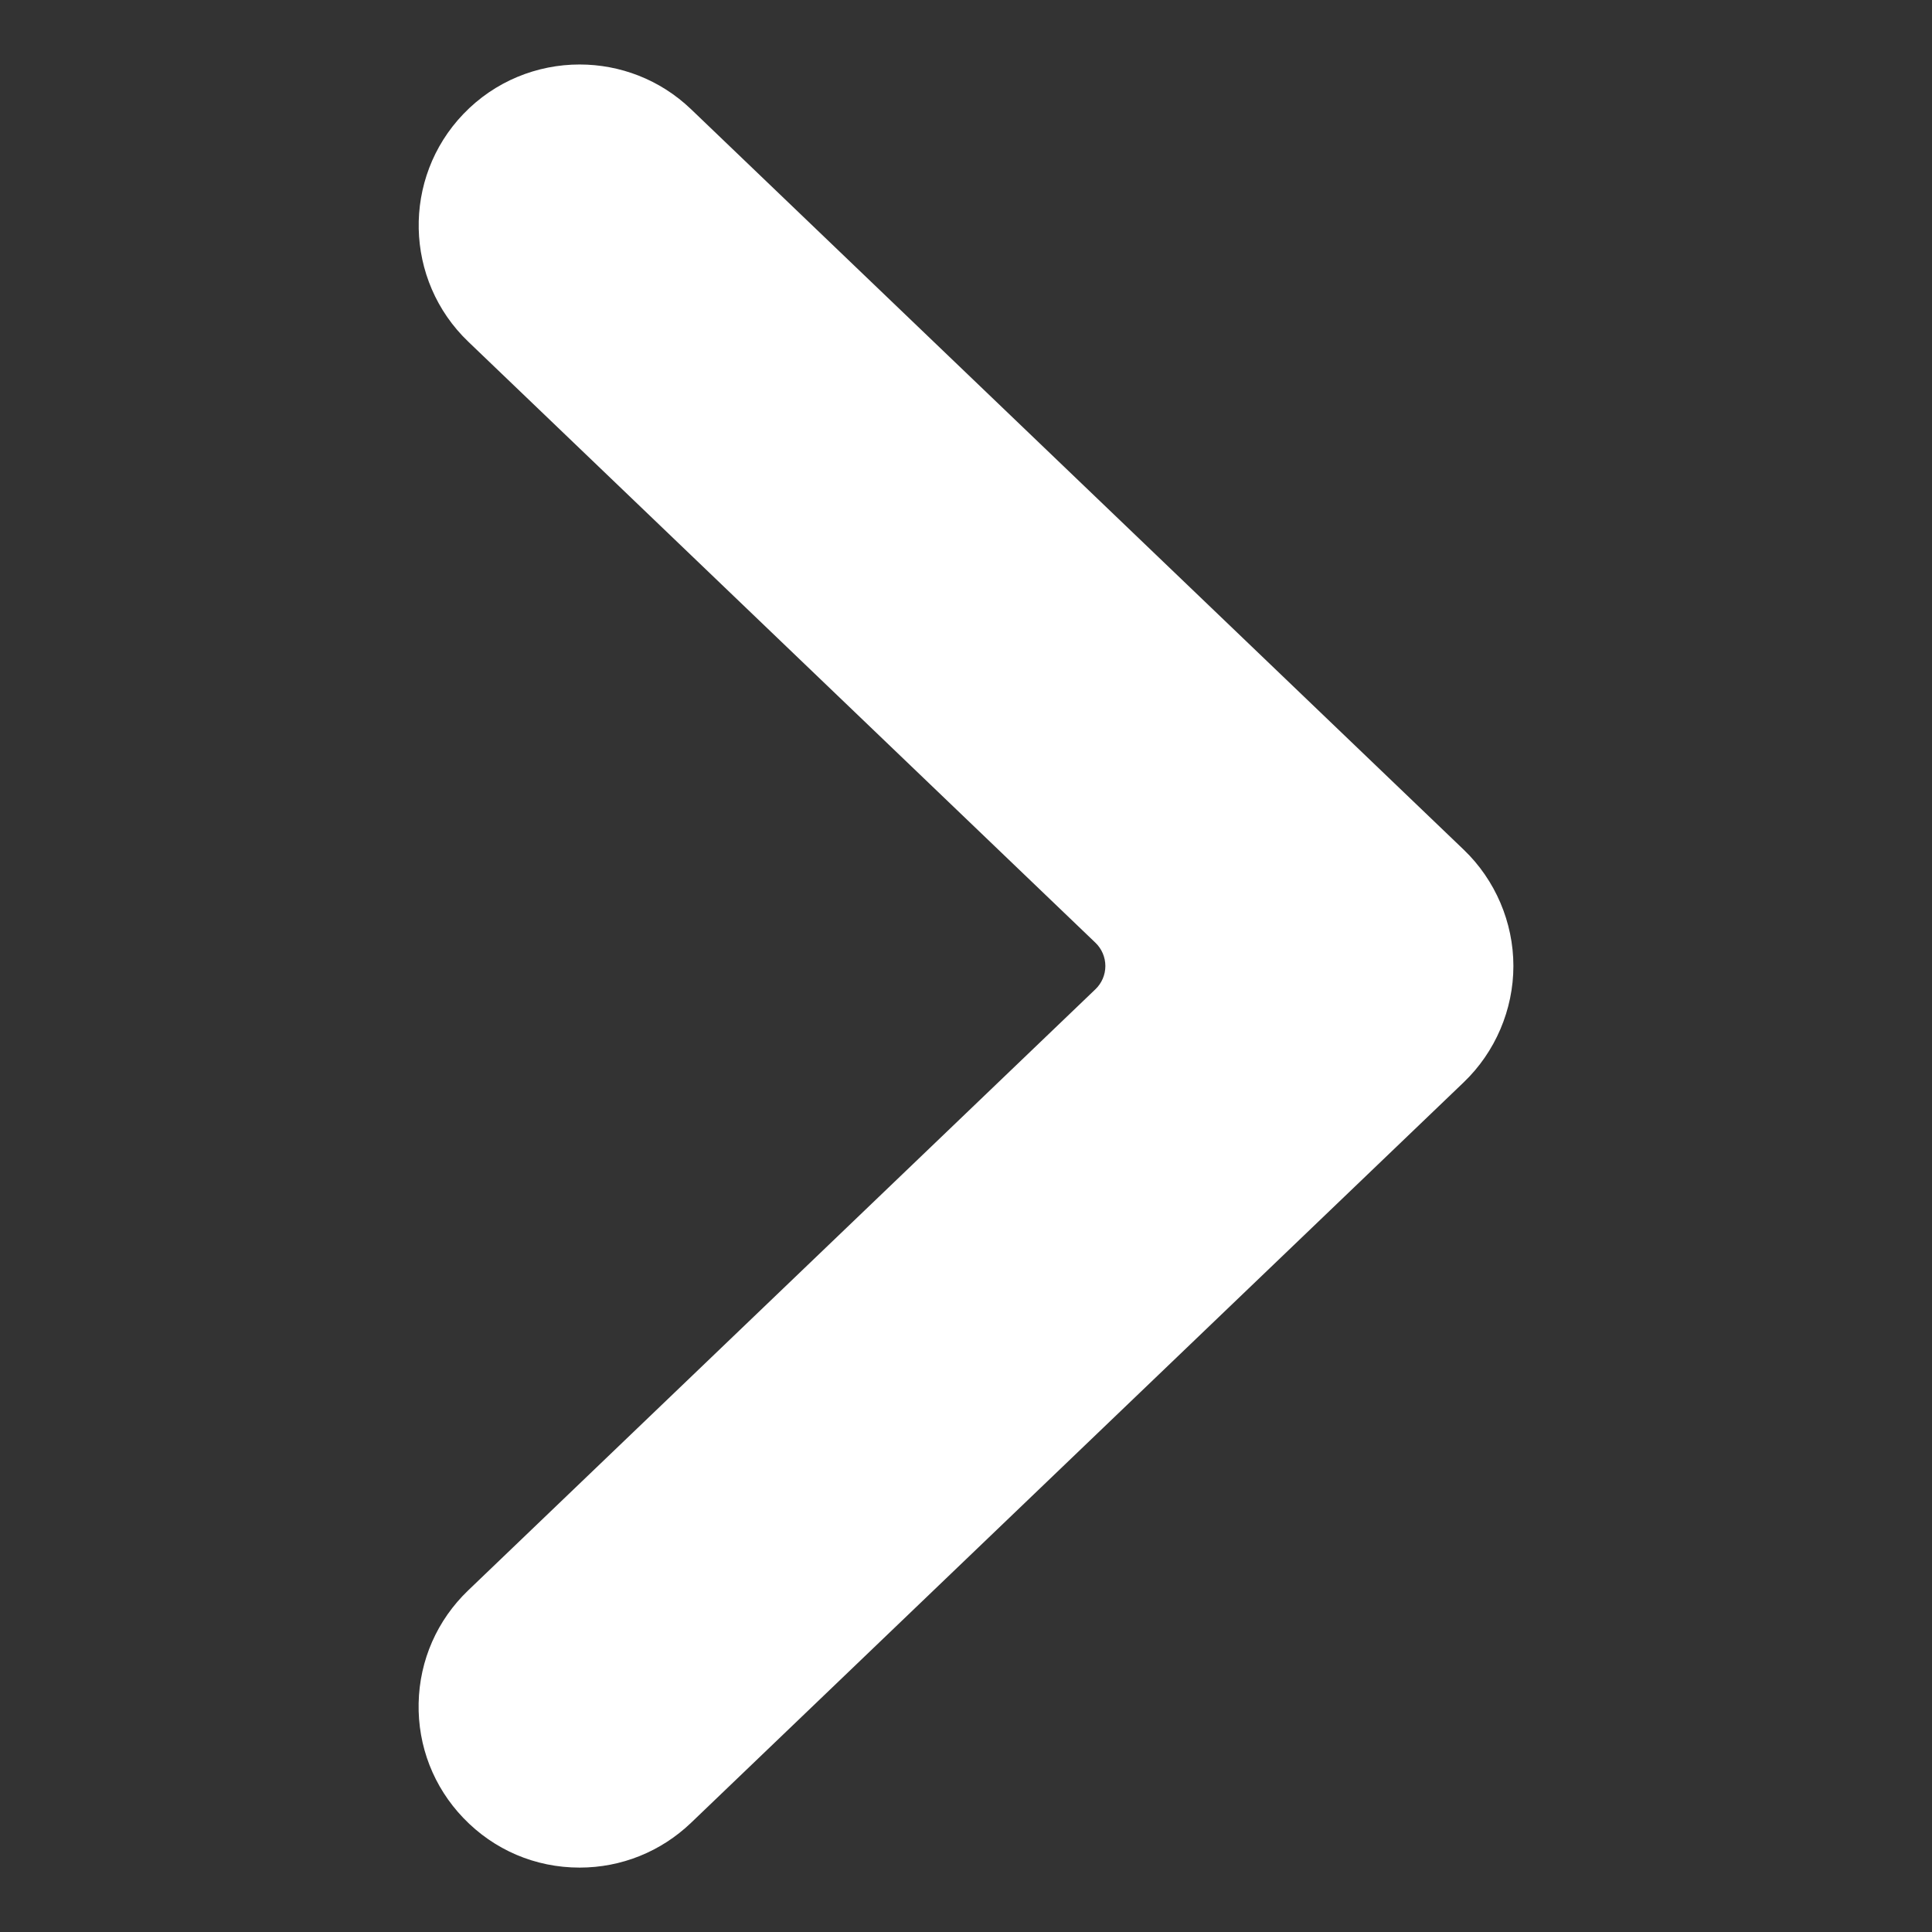
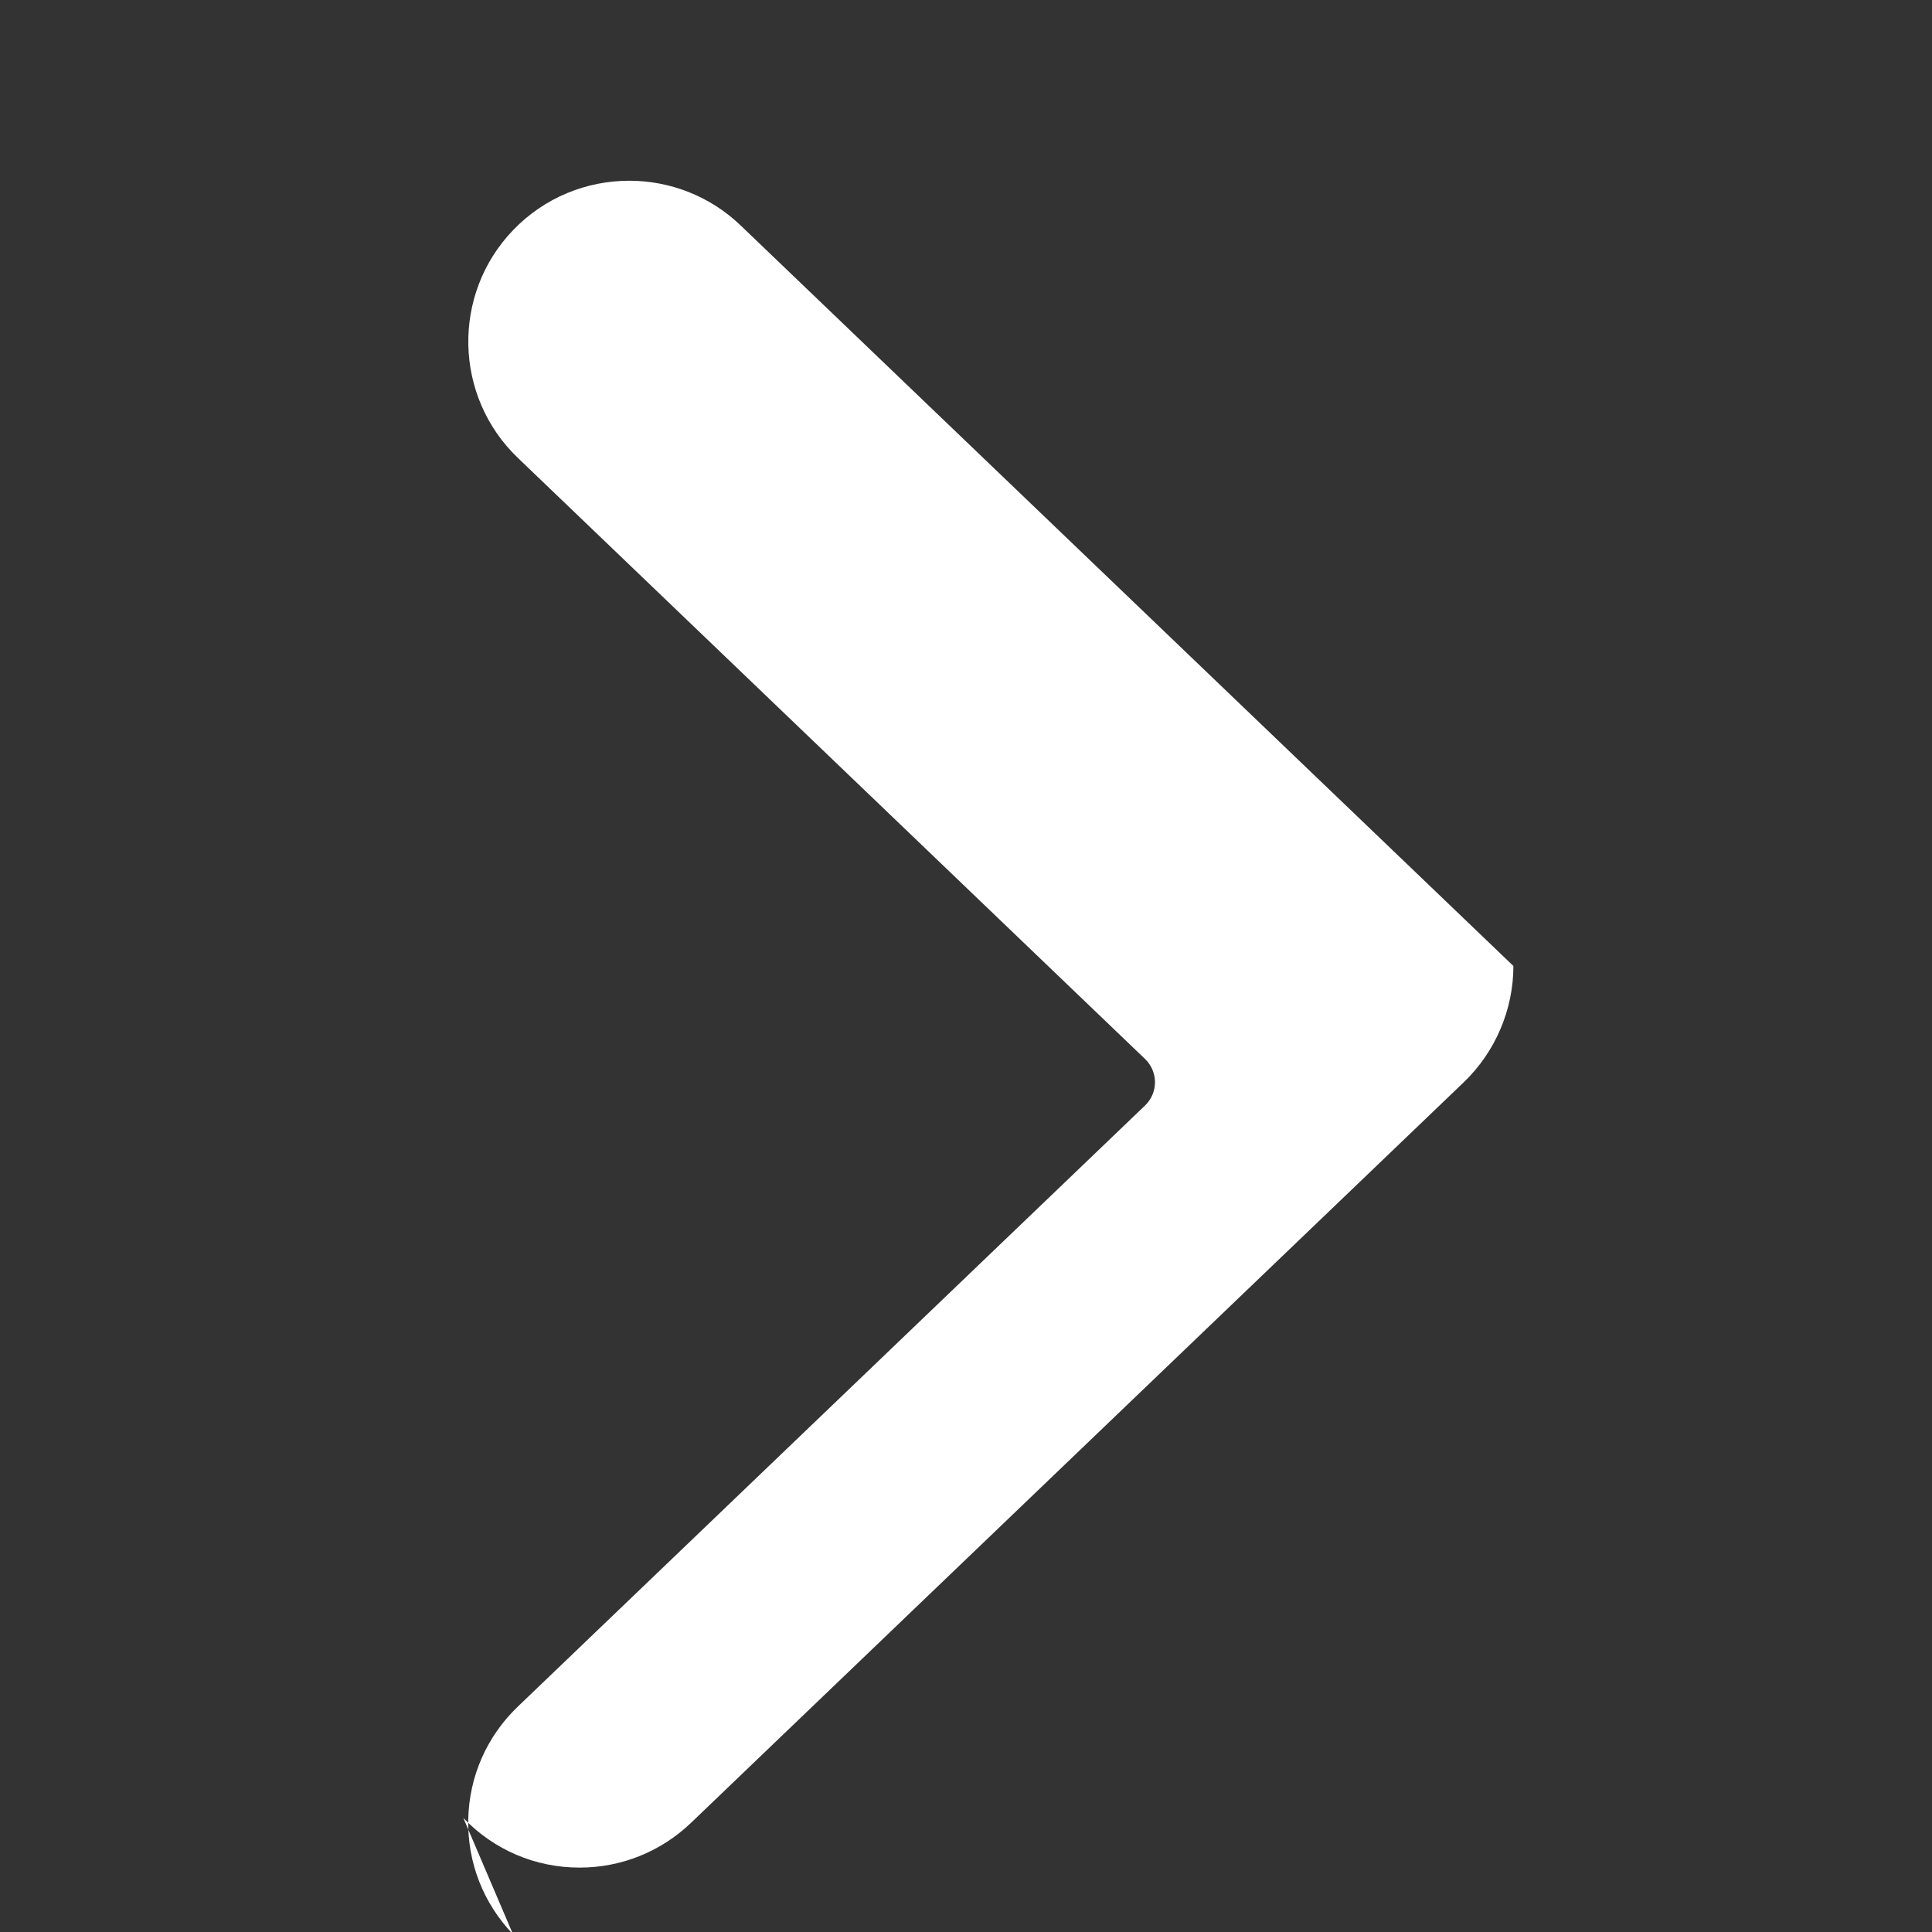
<svg xmlns="http://www.w3.org/2000/svg" id="Icons" viewBox="0 0 60 60" width="300" height="300" version="1.1">
  <rect x="0" y="0" width="60" height="60" fill="#333333" stroke="none" />
  <g transform="matrix(1,0,0,1,0,0)">
-     <path d="m14.39 56.459c.953.994 2.235 1.541 3.611 1.541 1.295 0 2.522-.494 3.459-1.39l23.999-23c.979-.938 1.541-2.255 1.541-3.61s-.562-2.672-1.541-3.61l-24-23c-.967-.926-2.213-1.387-3.458-1.387-1.316 0-2.631.515-3.611 1.538-1.907 1.99-1.84 5.161.151 7.069l19.479 18.668c.196.188.308.449.308.722s-.111.533-.308.722l-19.479 18.668c-.965.925-1.512 2.169-1.54 3.504s.465 2.602 1.389 3.565z" fill="#ffffffff" data-original-color="#000000ff" stroke="none" />
+     <path d="m14.39 56.459c.953.994 2.235 1.541 3.611 1.541 1.295 0 2.522-.494 3.459-1.39l23.999-23c.979-.938 1.541-2.255 1.541-3.61l-24-23c-.967-.926-2.213-1.387-3.458-1.387-1.316 0-2.631.515-3.611 1.538-1.907 1.99-1.84 5.161.151 7.069l19.479 18.668c.196.188.308.449.308.722s-.111.533-.308.722l-19.479 18.668c-.965.925-1.512 2.169-1.54 3.504s.465 2.602 1.389 3.565z" fill="#ffffffff" data-original-color="#000000ff" stroke="none" />
  </g>
</svg>